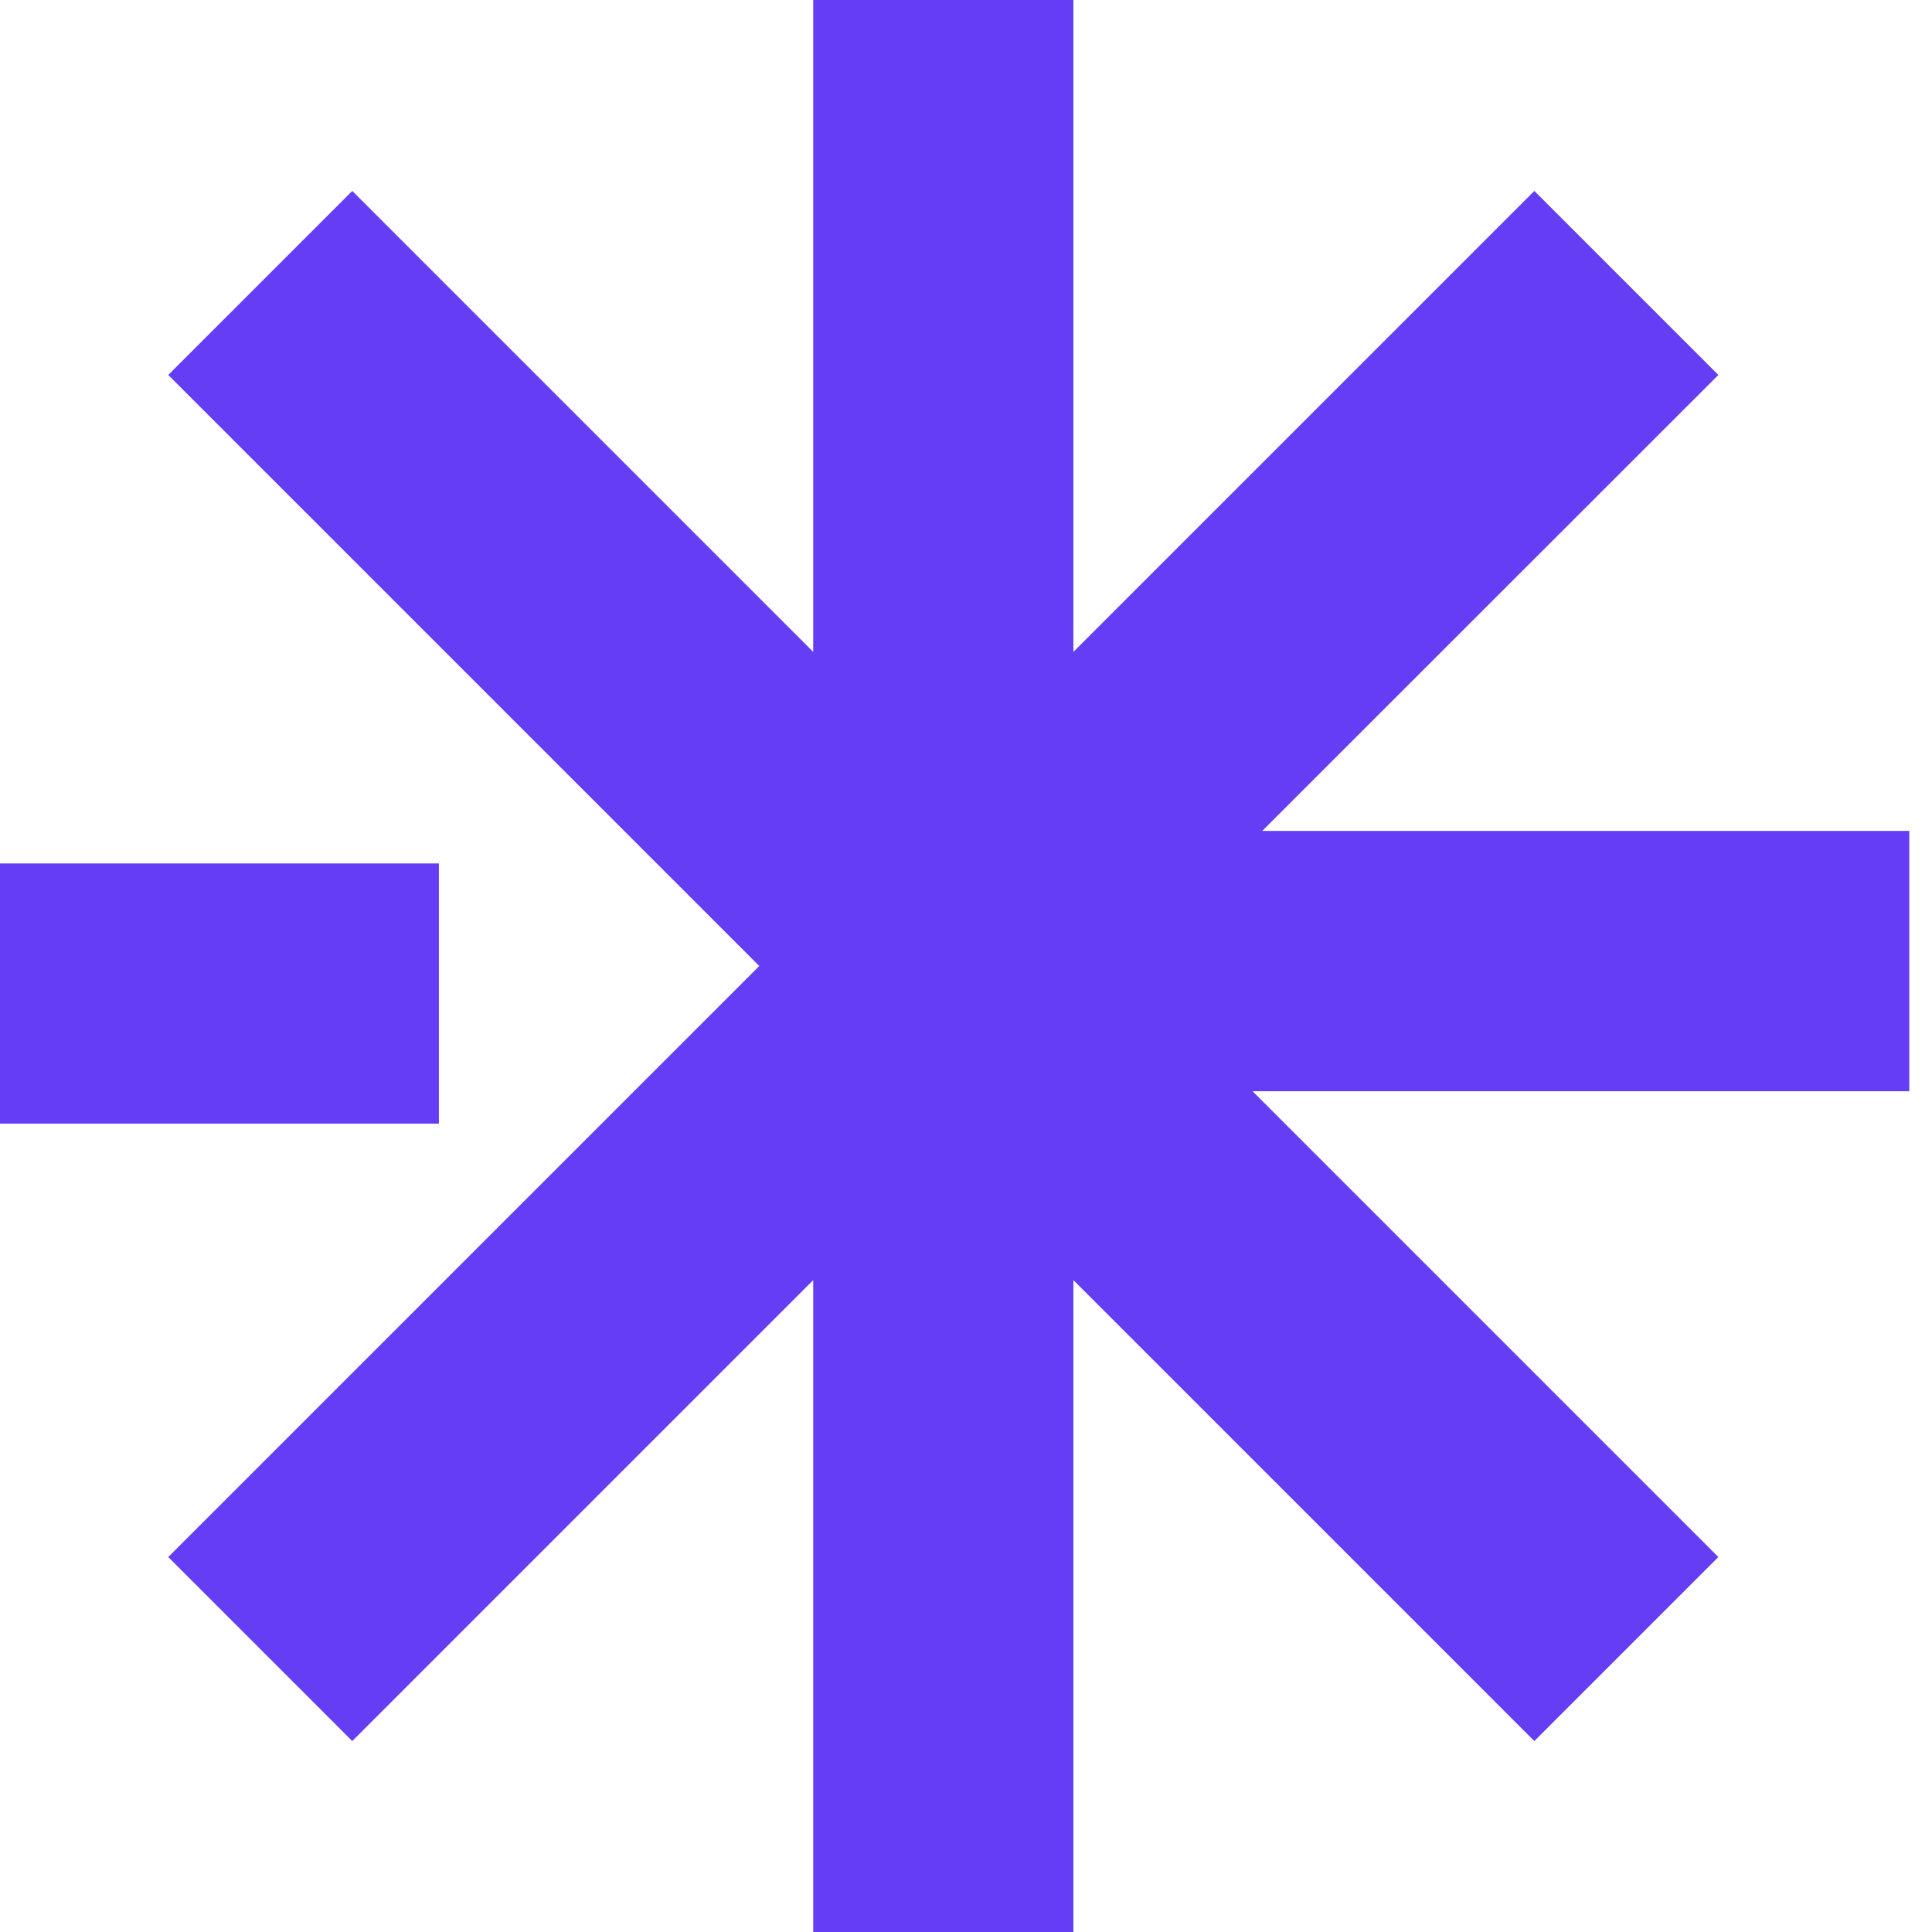
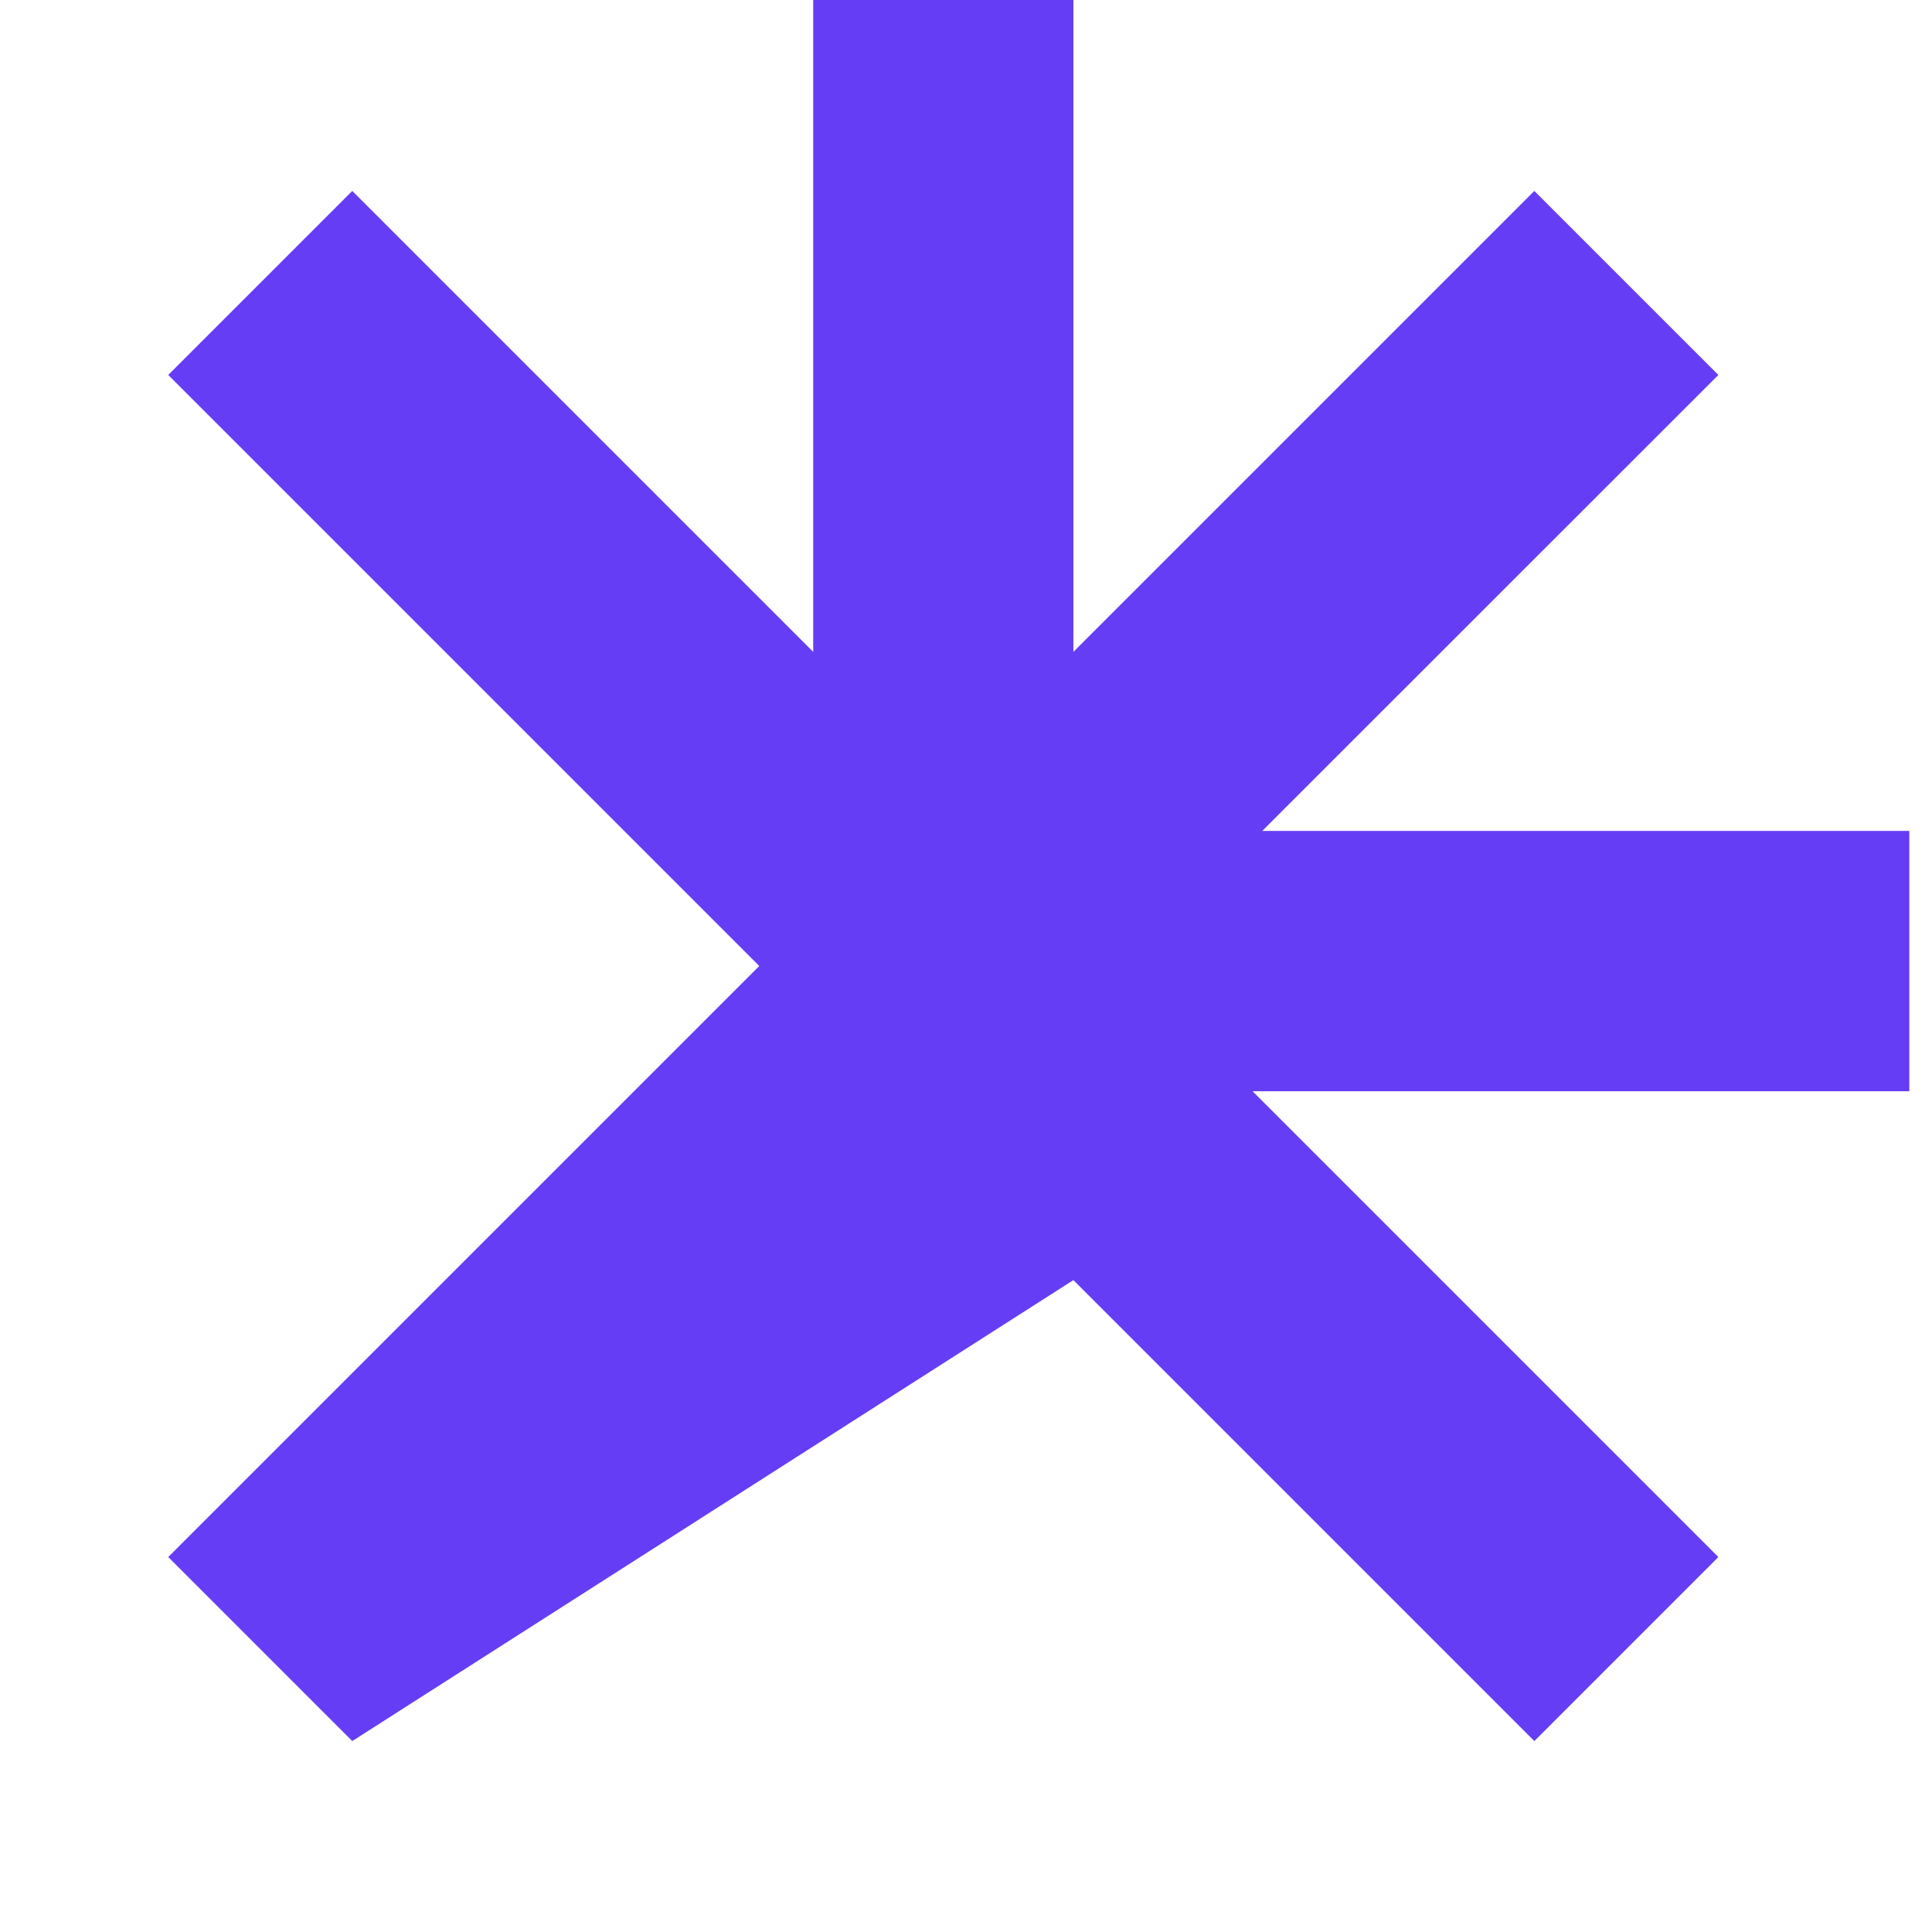
<svg xmlns="http://www.w3.org/2000/svg" width="12" height="12" viewBox="0 0 12 12" fill="none">
-   <path d="M6.667 0V4.049L9.53 1.186L10.673 2.329L7.84 5.161H11.859V6.778H7.78L10.673 9.671L9.53 10.814L6.667 7.951V12H5.051V7.951L2.188 10.814L1.045 9.671L4.716 6L1.045 2.329L2.188 1.186L5.051 4.049V0H6.667Z" fill="#653DF5" />
-   <path d="M0 6.979H2.726L2.726 5.363H0V6.979Z" fill="#653DF5" />
+   <path d="M6.667 0V4.049L9.53 1.186L10.673 2.329L7.84 5.161H11.859V6.778H7.78L10.673 9.671L9.53 10.814L6.667 7.951V12V7.951L2.188 10.814L1.045 9.671L4.716 6L1.045 2.329L2.188 1.186L5.051 4.049V0H6.667Z" fill="#653DF5" />
</svg>